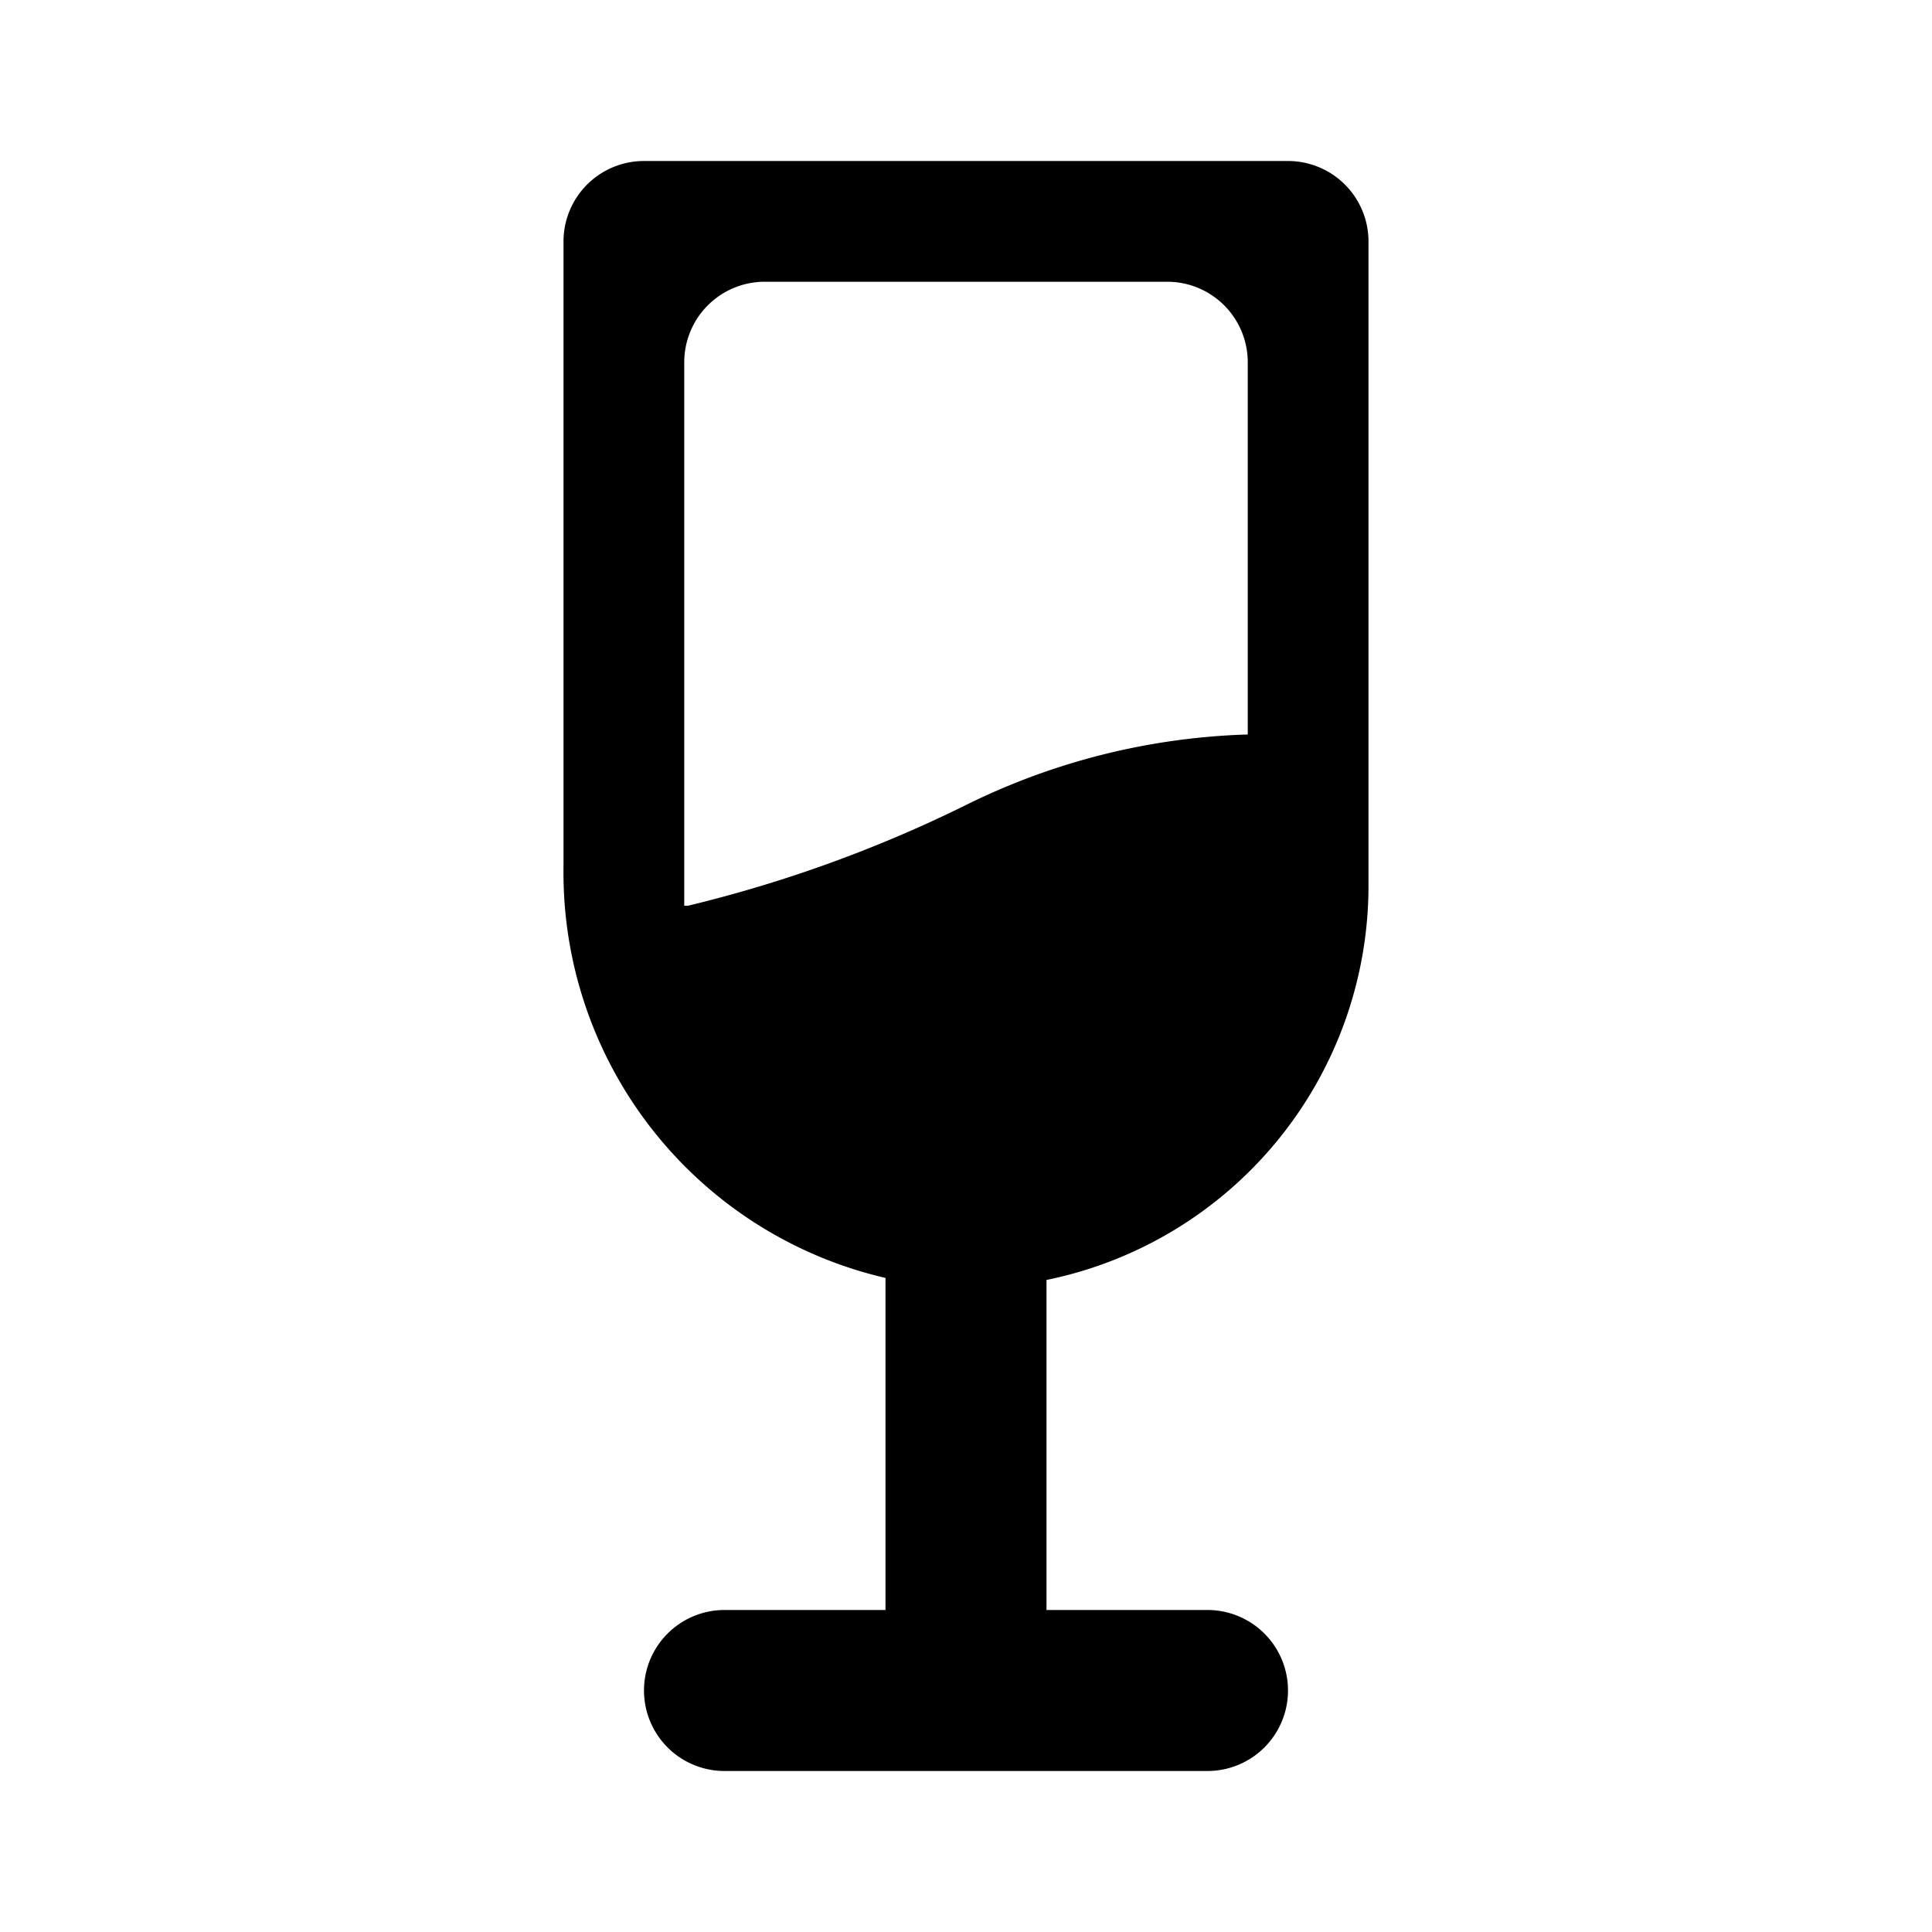
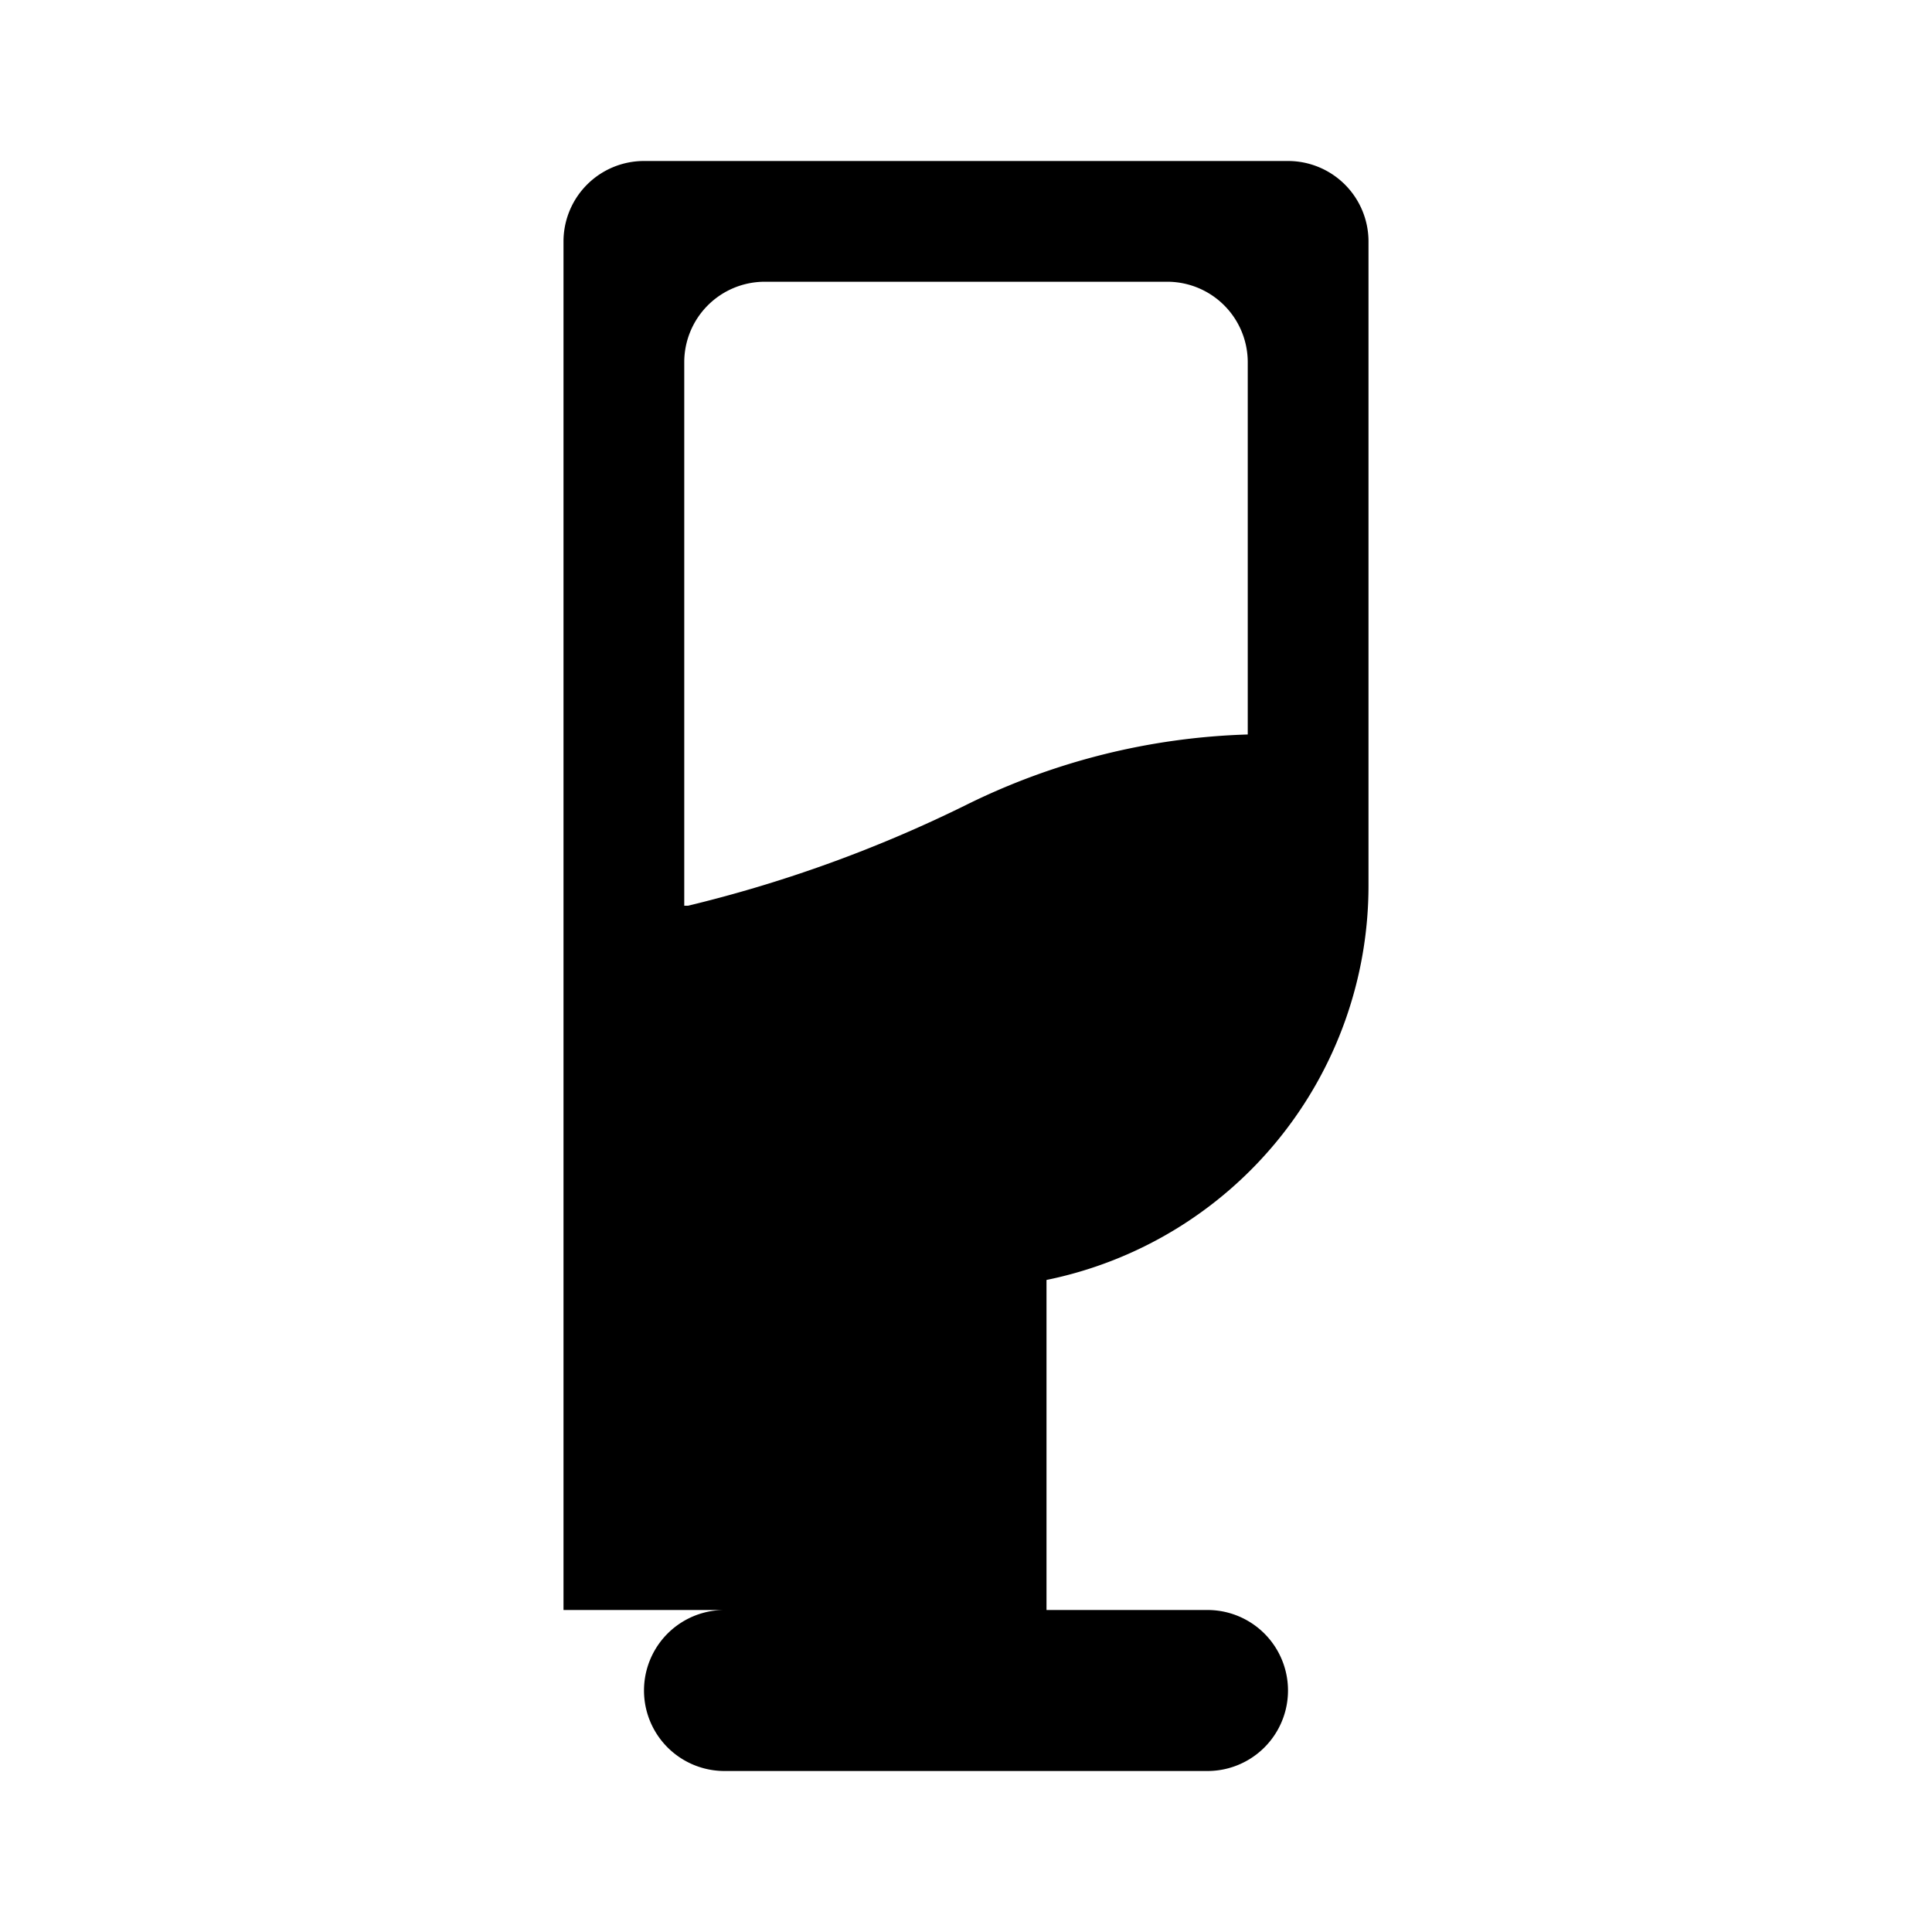
<svg xmlns="http://www.w3.org/2000/svg" fill="#000000" width="800px" height="800px" viewBox="0 0 24 24">
-   <path d="M17,11V3a1,1,0,0,0-1-1H8A1,1,0,0,0,7,3v7.785a5.169,5.169,0,0,0,4,5.09V20H9a1,1,0,0,0,0,2h6a1,1,0,0,0,0-2H13V15.9A5,5,0,0,0,17,11Zm-5-1a16.567,16.567,0,0,1-3.452,1.251l-.048,0V4.5a1,1,0,0,1,1-1h5a1,1,0,0,1,1,1V9.124A8.445,8.445,0,0,0,12,10Z" />
+   <path d="M17,11V3a1,1,0,0,0-1-1H8A1,1,0,0,0,7,3v7.785V20H9a1,1,0,0,0,0,2h6a1,1,0,0,0,0-2H13V15.9A5,5,0,0,0,17,11Zm-5-1a16.567,16.567,0,0,1-3.452,1.251l-.048,0V4.5a1,1,0,0,1,1-1h5a1,1,0,0,1,1,1V9.124A8.445,8.445,0,0,0,12,10Z" />
</svg>